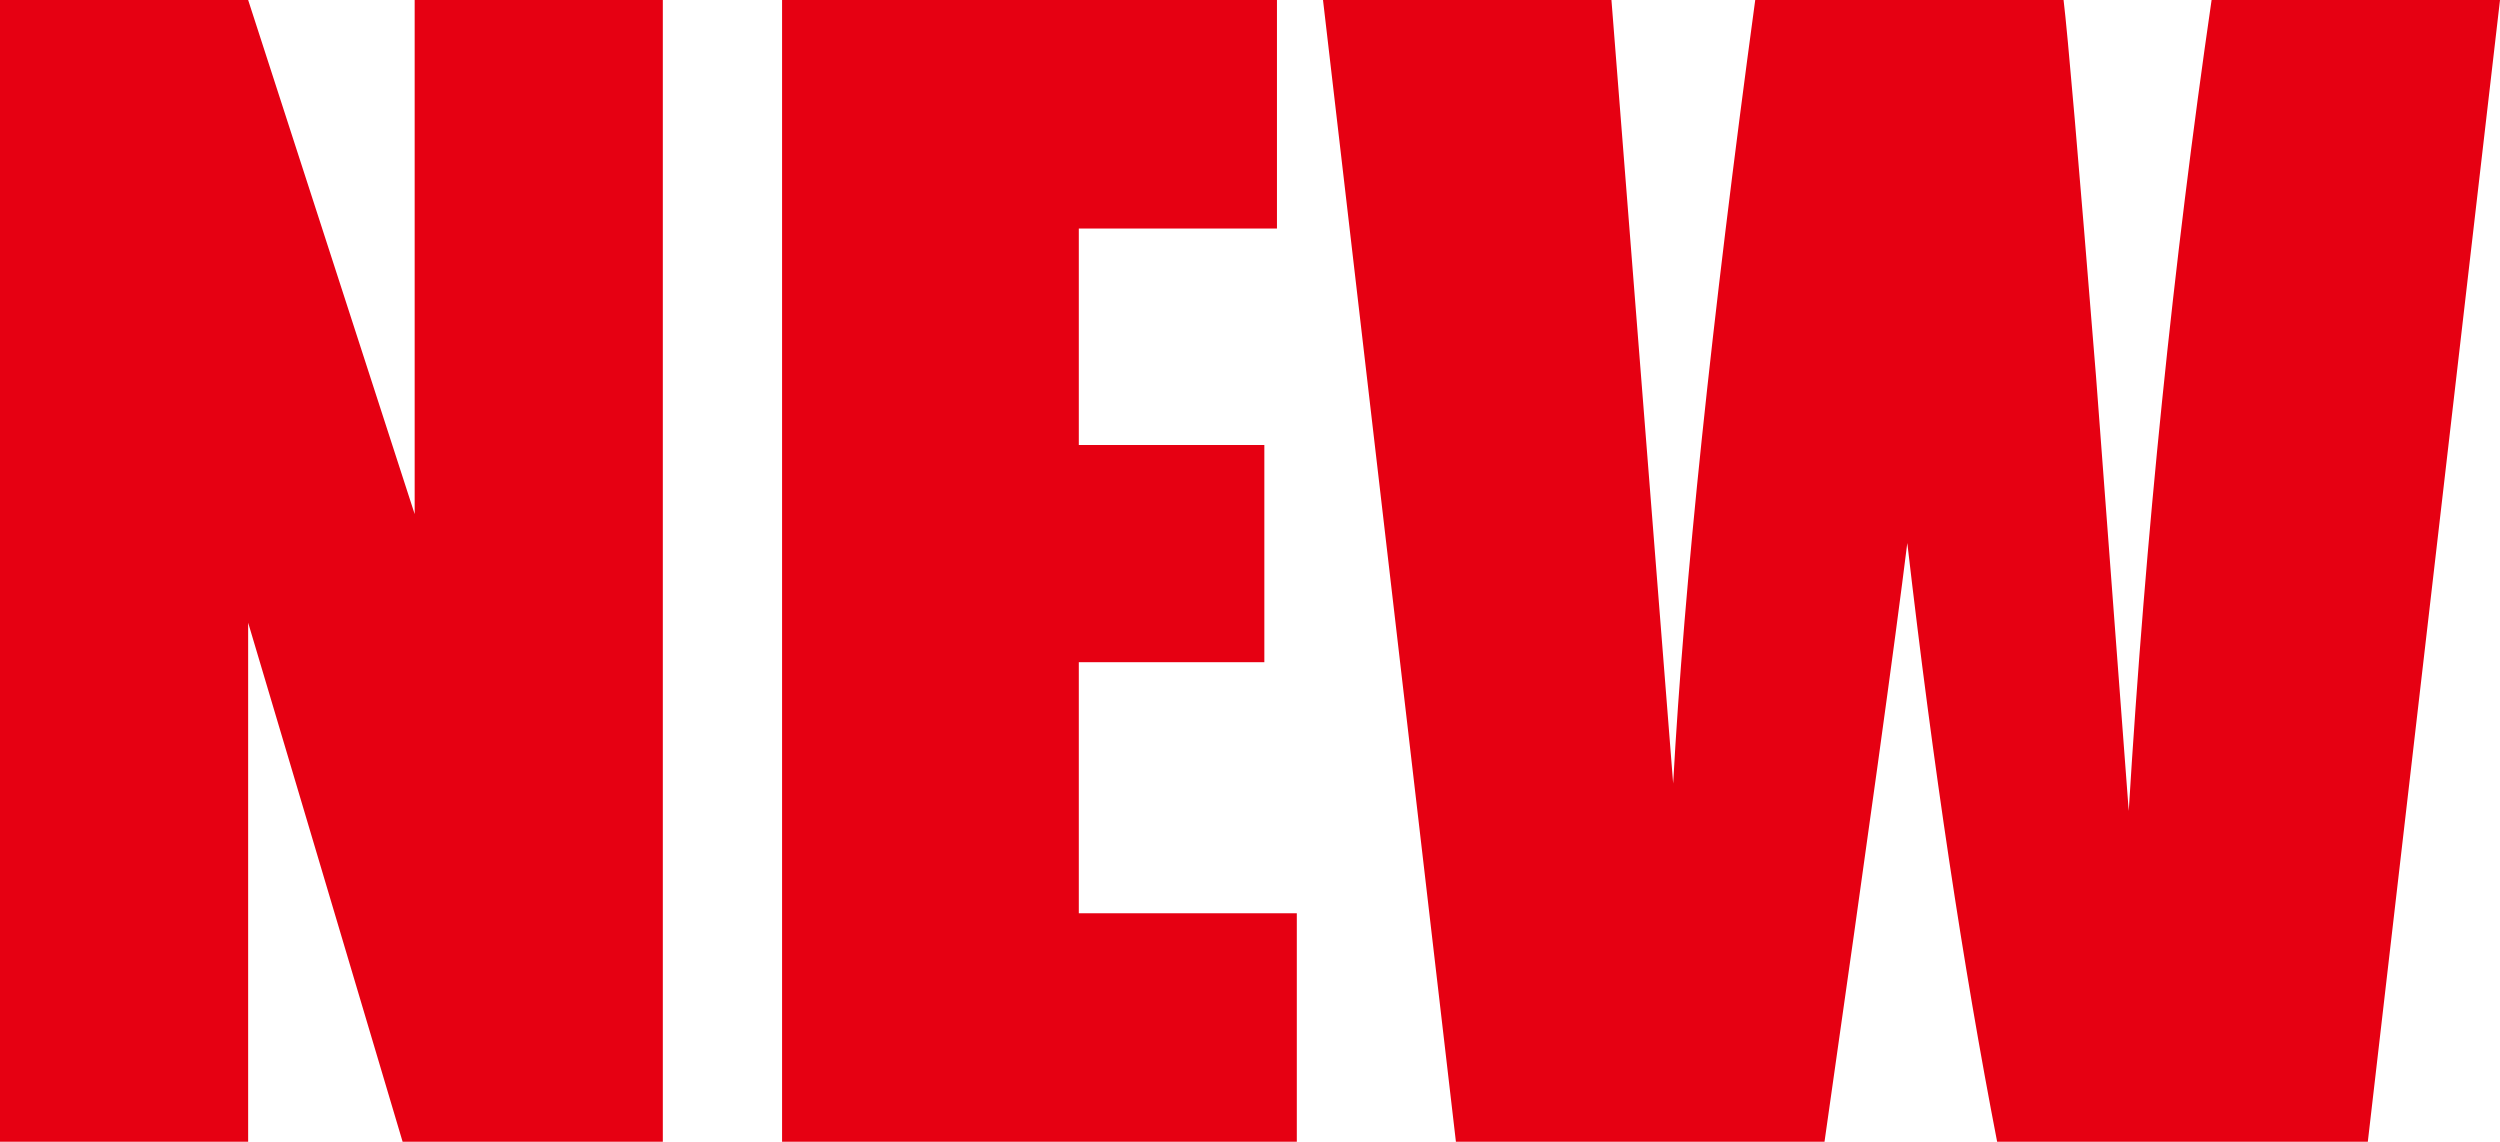
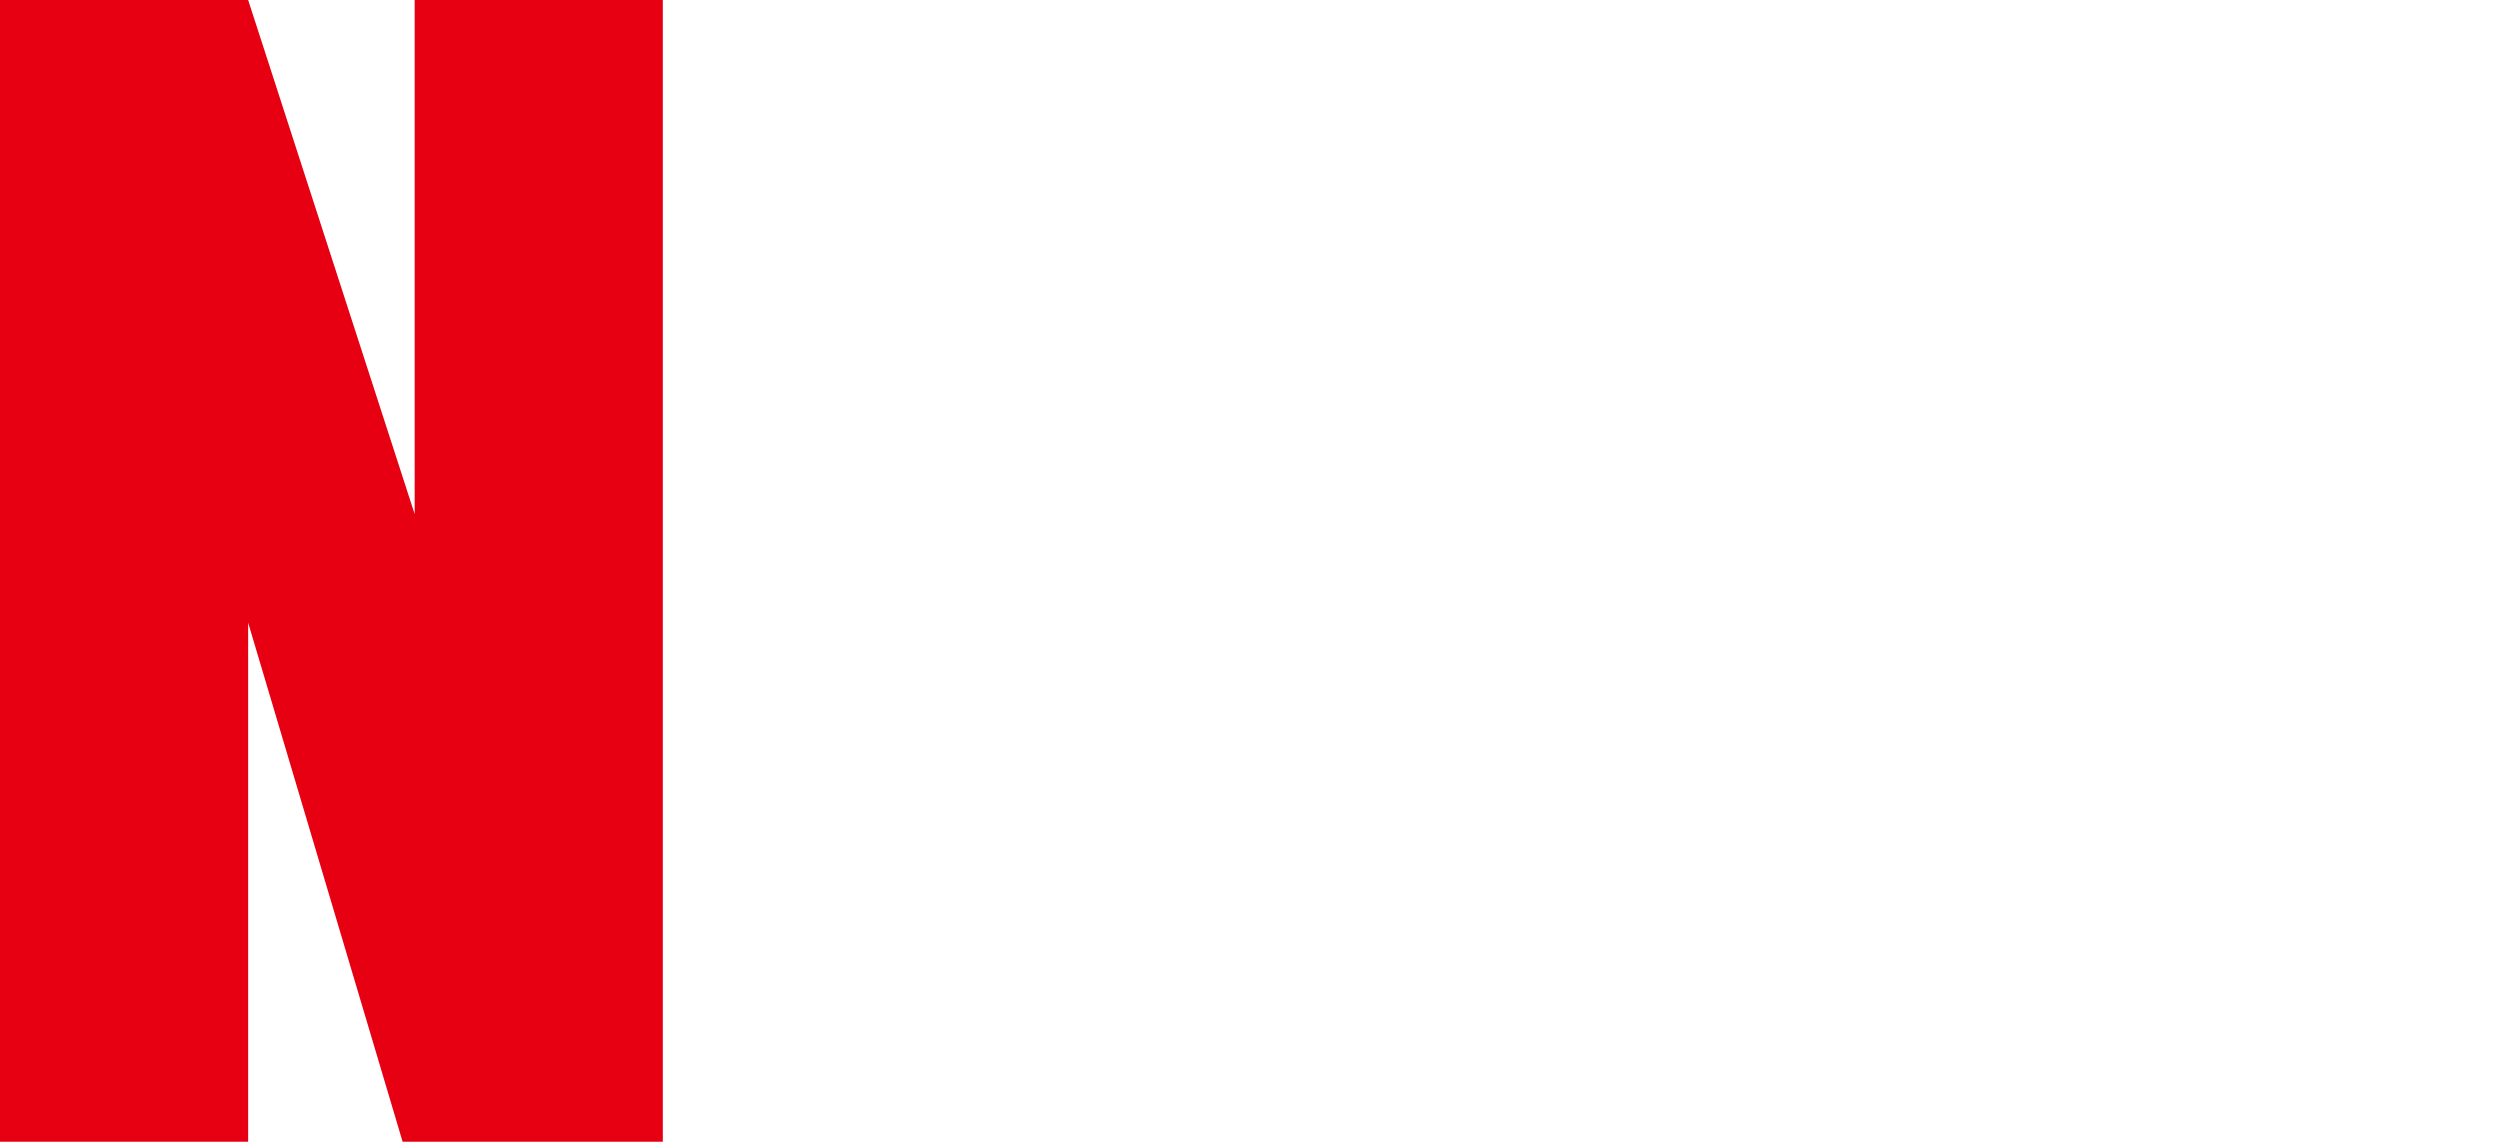
<svg xmlns="http://www.w3.org/2000/svg" height="49.231" viewBox="0 0 107.797 49.231" width="107.797">
  <clipPath id="a">
-     <path d="m0 0h107.797v49.231h-107.797z" />
-   </clipPath>
+     </clipPath>
  <path d="m17.88 0v22.167l-7.18-22.167h-10.7v49.231h10.7v-22.38l6.66 22.379h11.22v-49.23z" fill="#e60012" />
-   <path d="m37.905 0v49.231h22.195v-9.852h-9.4v-10.825h8v-9.366h-8v-9.335h8.544v-9.853z" fill="#e60012" transform="translate(-4.183)" />
  <g clip-path="url(#a)">
    <path d="m114.872 0-5.7 49.231h-15.983q-2.2-11.346-3.874-25.817-.766 6.205-3.57 25.817h-15.893l-5.731-49.231h12.437l1.352 17.178 1.309 16.606q.708-12.891 3.539-33.784h13.295q.264 2.159 1.4 16.238l1.41 18.732q1.09-17.877 3.573-34.97z" fill="#e60012" transform="translate(-7.075)" />
  </g>
</svg>